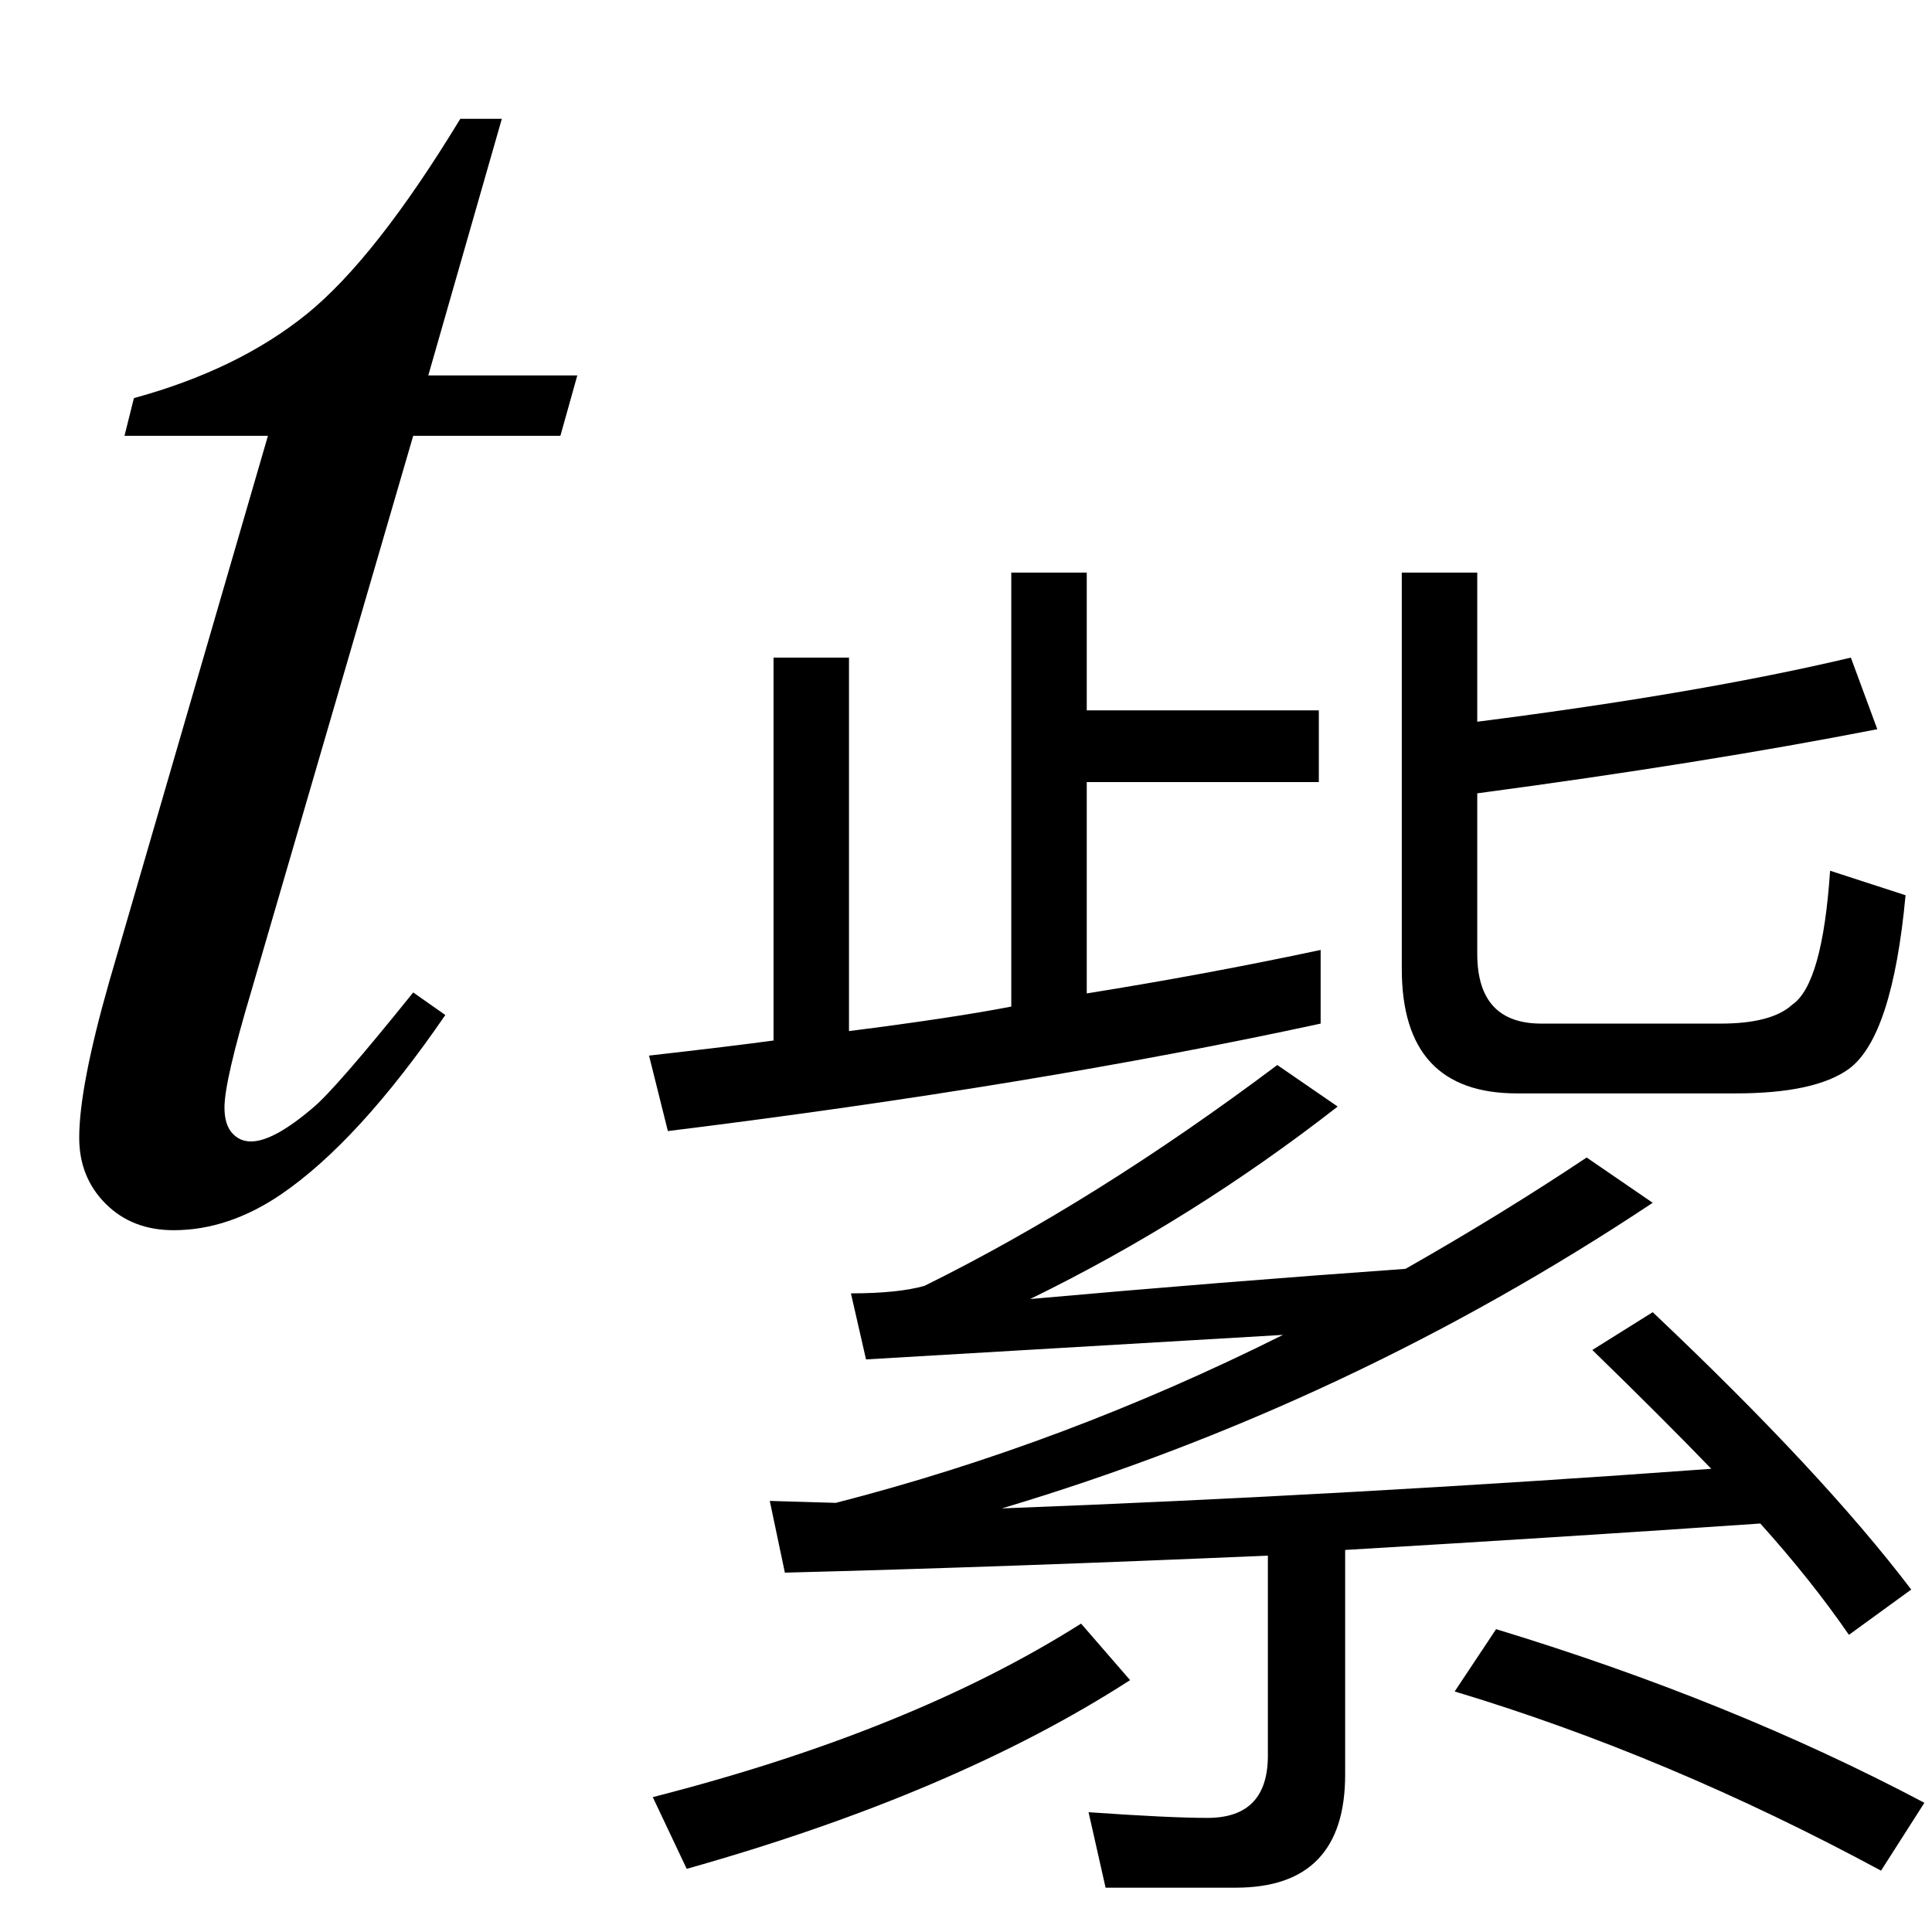
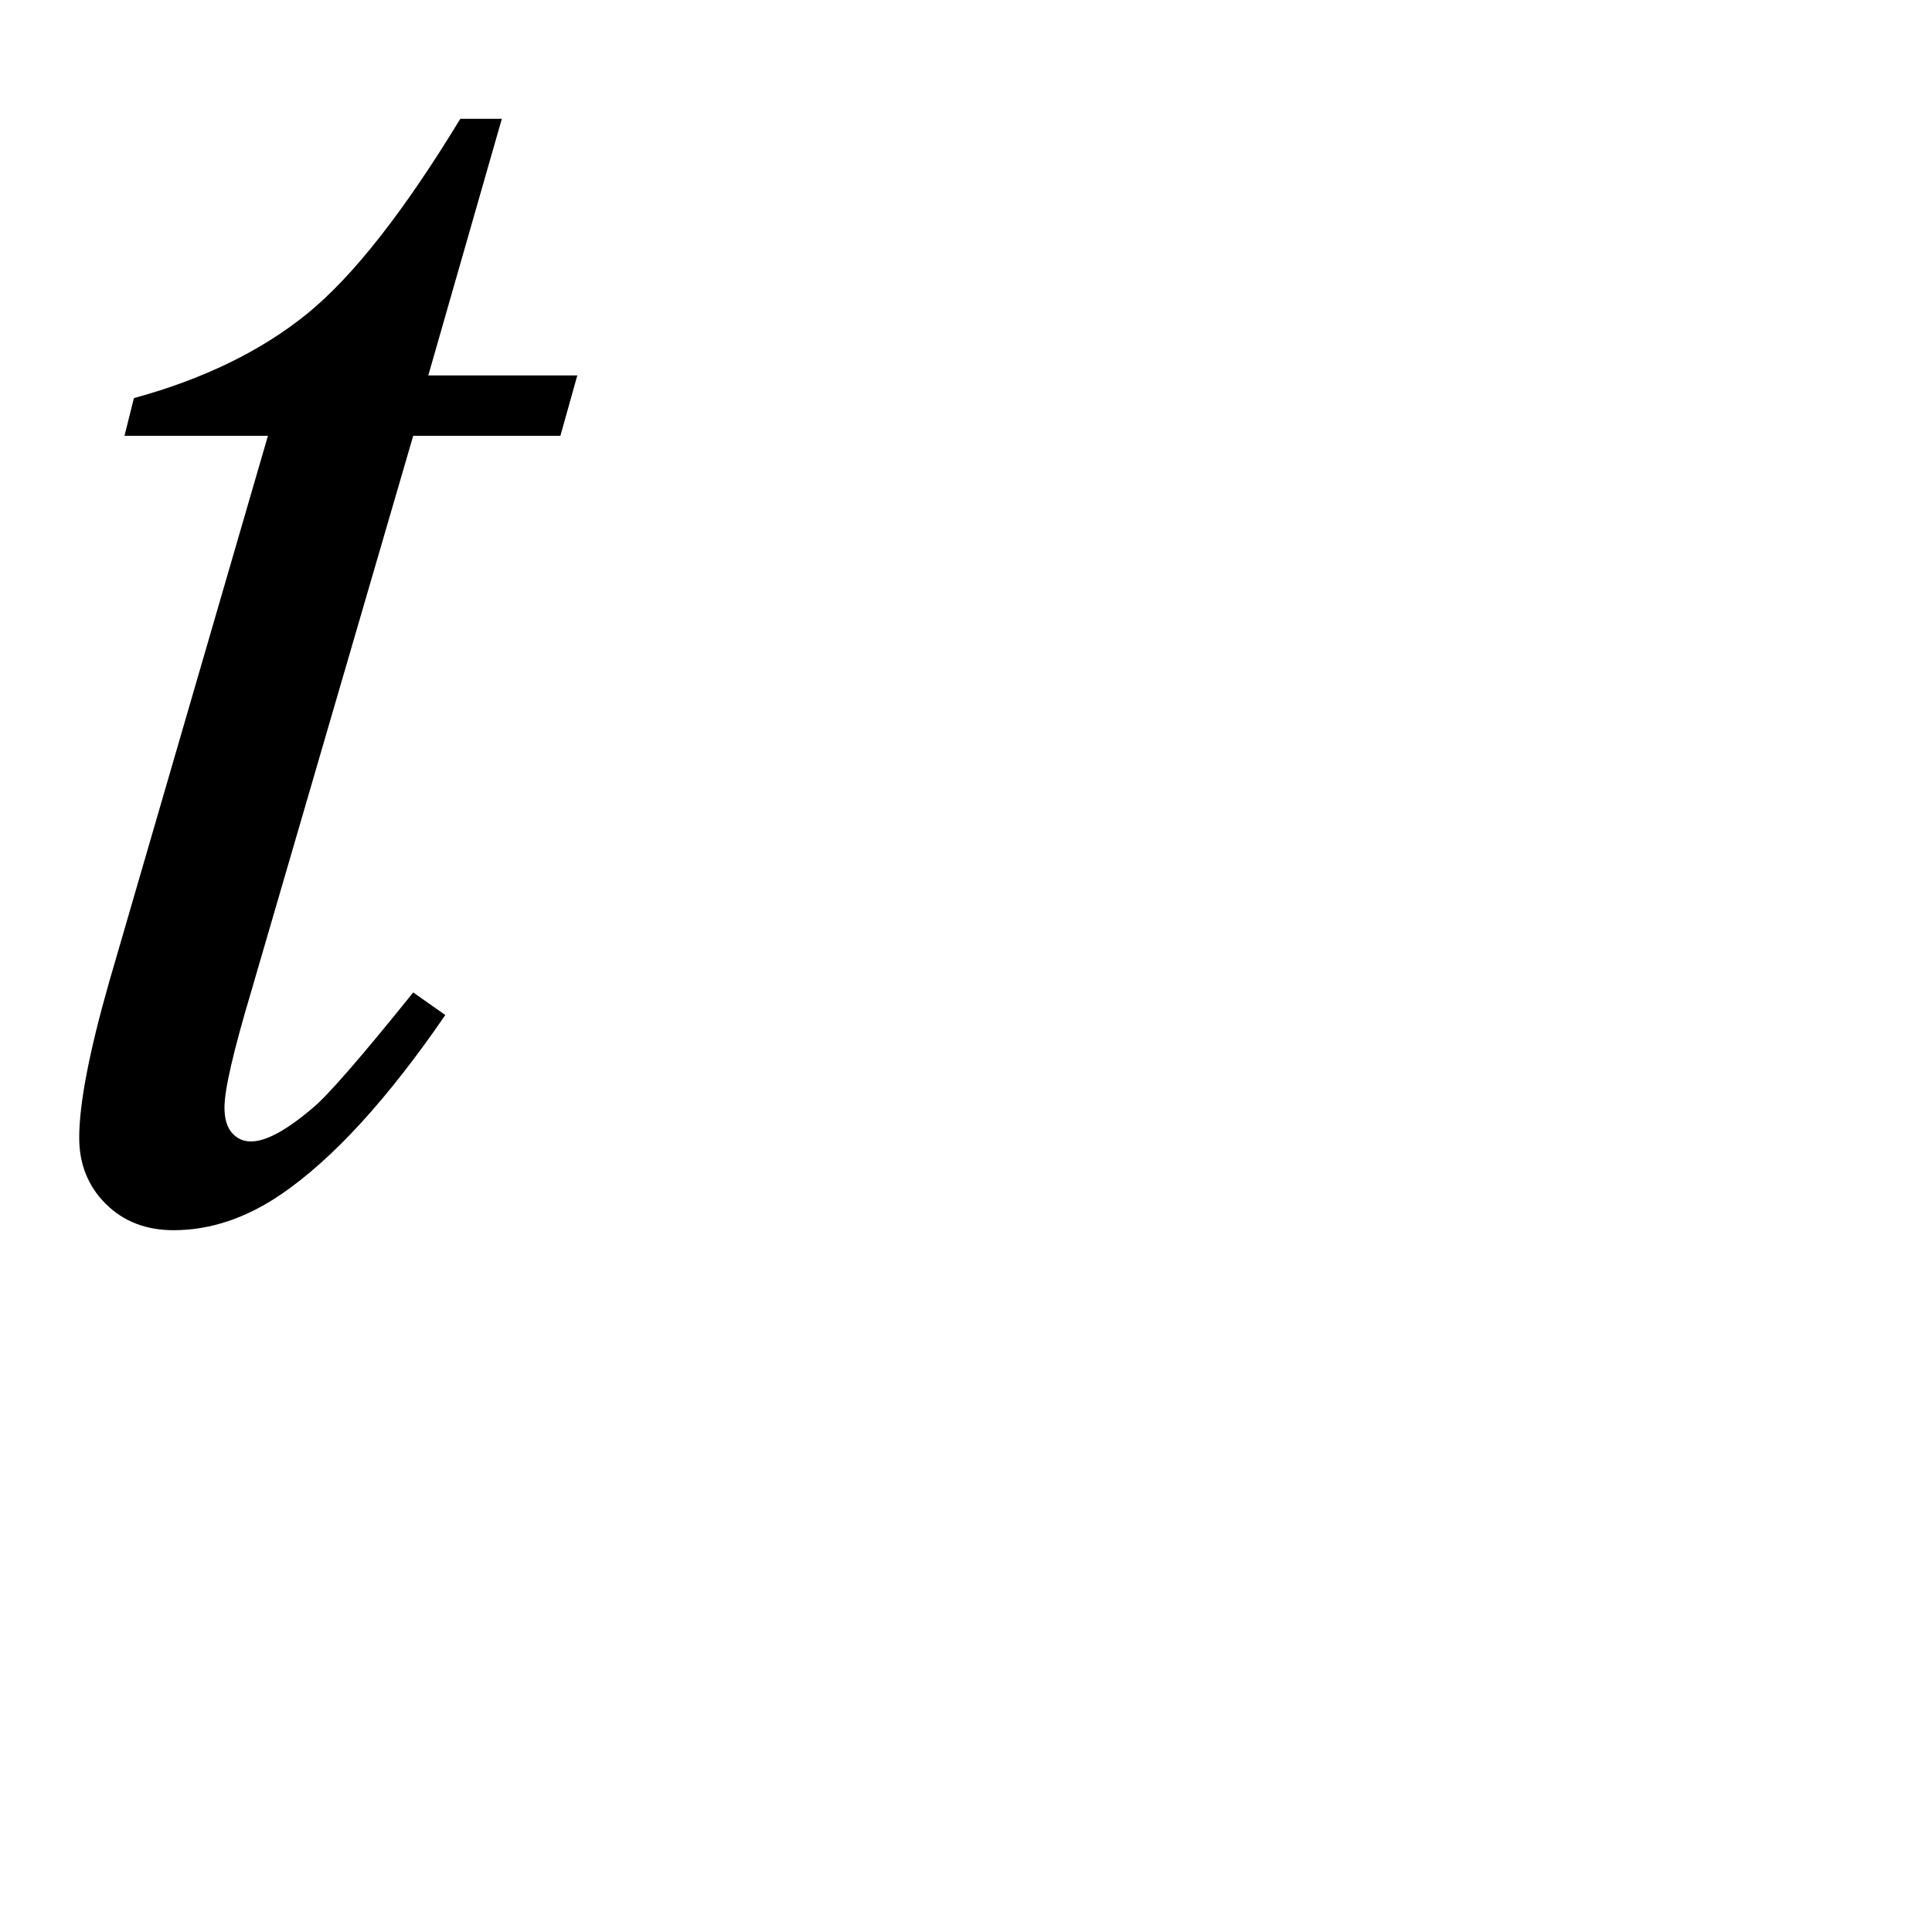
<svg xmlns="http://www.w3.org/2000/svg" stroke-dasharray="none" shape-rendering="auto" font-family="'Dialog'" width="16" text-rendering="auto" fill-opacity="1" contentScriptType="text/ecmascript" color-interpolation="auto" color-rendering="auto" preserveAspectRatio="xMidYMid meet" font-size="12" fill="black" stroke="black" image-rendering="auto" stroke-miterlimit="10" zoomAndPan="magnify" version="1.0" stroke-linecap="square" stroke-linejoin="miter" contentStyleType="text/css" font-style="normal" height="16" stroke-width="1" stroke-dashoffset="0" font-weight="normal" stroke-opacity="1">
  <defs id="genericDefs" />
  <g>
    <g text-rendering="optimizeLegibility" transform="translate(0,10)" color-rendering="optimizeQuality" color-interpolation="linearRGB" image-rendering="optimizeQuality">
      <path d="M4.156 -9.016 L3.547 -6.891 L4.781 -6.891 L4.641 -6.391 L3.422 -6.391 L2.078 -1.781 Q1.859 -1.047 1.859 -0.828 Q1.859 -0.688 1.922 -0.617 Q1.984 -0.547 2.078 -0.547 Q2.266 -0.547 2.594 -0.828 Q2.781 -0.984 3.422 -1.781 L3.688 -1.594 Q2.969 -0.547 2.328 -0.109 Q1.891 0.188 1.438 0.188 Q1.094 0.188 0.875 -0.031 Q0.656 -0.25 0.656 -0.578 Q0.656 -1 0.906 -1.875 L2.219 -6.391 L1.031 -6.391 L1.109 -6.703 Q1.969 -6.938 2.539 -7.398 Q3.109 -7.859 3.812 -9.016 L4.156 -9.016 Z" stroke="none" />
    </g>
    <g text-rendering="optimizeLegibility" transform="translate(4.781,14.508)" color-rendering="optimizeQuality" color-interpolation="linearRGB" image-rendering="optimizeQuality">
-       <path d="M3.594 -9.766 L4.219 -9.766 L4.219 -8.625 L6.141 -8.625 L6.141 -8.031 L4.219 -8.031 L4.219 -6.281 Q5.203 -6.438 6.156 -6.641 L6.156 -6.031 Q3.781 -5.516 0.75 -5.141 L0.594 -5.766 Q1.281 -5.844 1.625 -5.891 L1.625 -9.062 L2.25 -9.062 L2.25 -5.969 Q3.109 -6.078 3.594 -6.172 L3.594 -9.766 ZM4.375 1.125 L4.234 0.5 Q4.906 0.547 5.219 0.547 Q5.719 0.547 5.719 0.031 L5.719 -1.625 Q3.547 -1.531 1.719 -1.484 L1.594 -2.078 L2.141 -2.062 Q4.031 -2.547 5.844 -3.453 L2.391 -3.25 L2.266 -3.797 Q2.656 -3.797 2.875 -3.859 Q4.297 -4.562 5.797 -5.688 L6.297 -5.344 Q5.094 -4.406 3.75 -3.75 Q5.328 -3.891 6.859 -4 Q7.656 -4.453 8.359 -4.922 L8.906 -4.547 Q6.391 -2.875 3.516 -2.016 Q6.391 -2.125 9.391 -2.344 Q8.984 -2.766 8.406 -3.328 L8.906 -3.641 Q10.312 -2.312 11.047 -1.344 L10.531 -0.969 Q10.219 -1.422 9.797 -1.891 Q8.203 -1.781 6.359 -1.672 L6.359 0.188 Q6.359 1.125 5.453 1.125 L4.375 1.125 ZM7.609 -1.016 Q9.562 -0.422 11.156 0.422 L10.797 0.984 Q9.031 0.031 7.266 -0.5 L7.609 -1.016 ZM4.578 -0.594 Q3.125 0.344 0.906 0.969 L0.625 0.375 Q2.766 -0.172 4.172 -1.062 L4.578 -0.594 ZM7.781 -5.453 Q6.828 -5.453 6.828 -6.484 L6.828 -9.766 L7.453 -9.766 L7.453 -8.531 Q9.297 -8.766 10.547 -9.062 L10.766 -8.469 Q9.328 -8.188 7.453 -7.938 L7.453 -6.609 Q7.453 -6.031 7.984 -6.031 L9.469 -6.031 Q9.891 -6.031 10.062 -6.188 Q10.312 -6.359 10.375 -7.297 L11 -7.094 Q10.891 -5.922 10.531 -5.656 Q10.25 -5.453 9.594 -5.453 L7.781 -5.453 Z" stroke="none" />
-     </g>
+       </g>
  </g>
</svg>